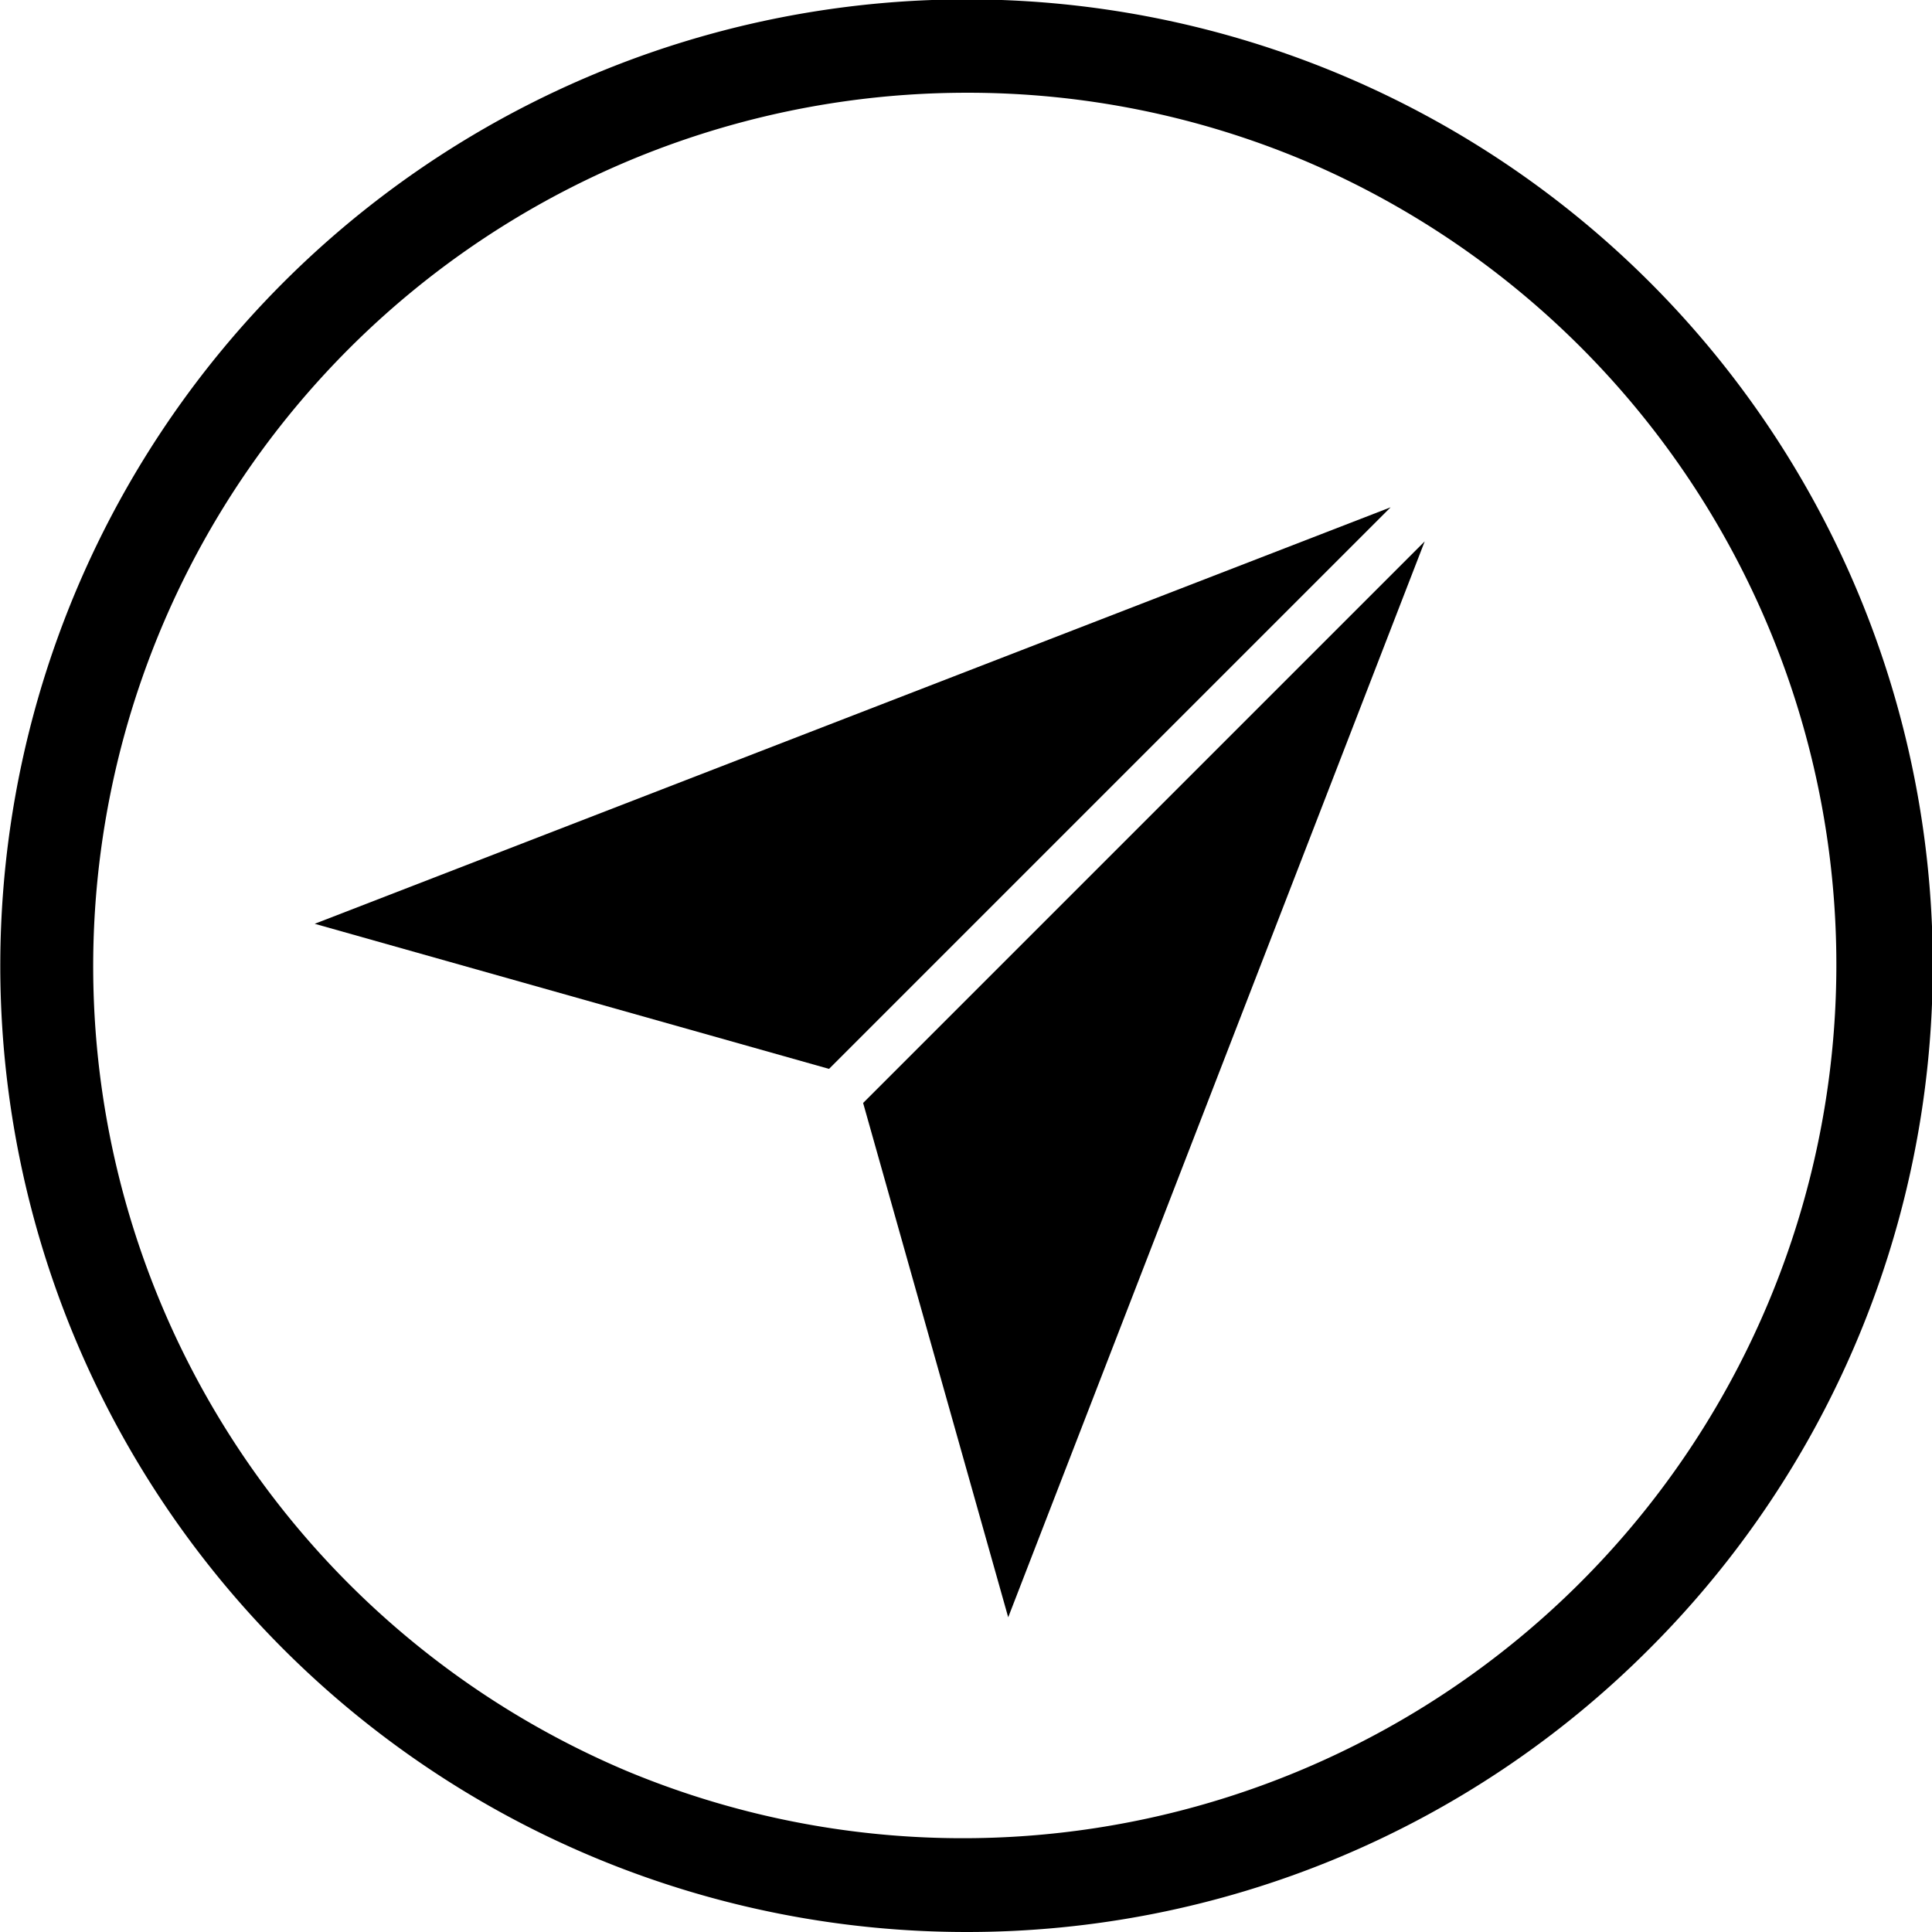
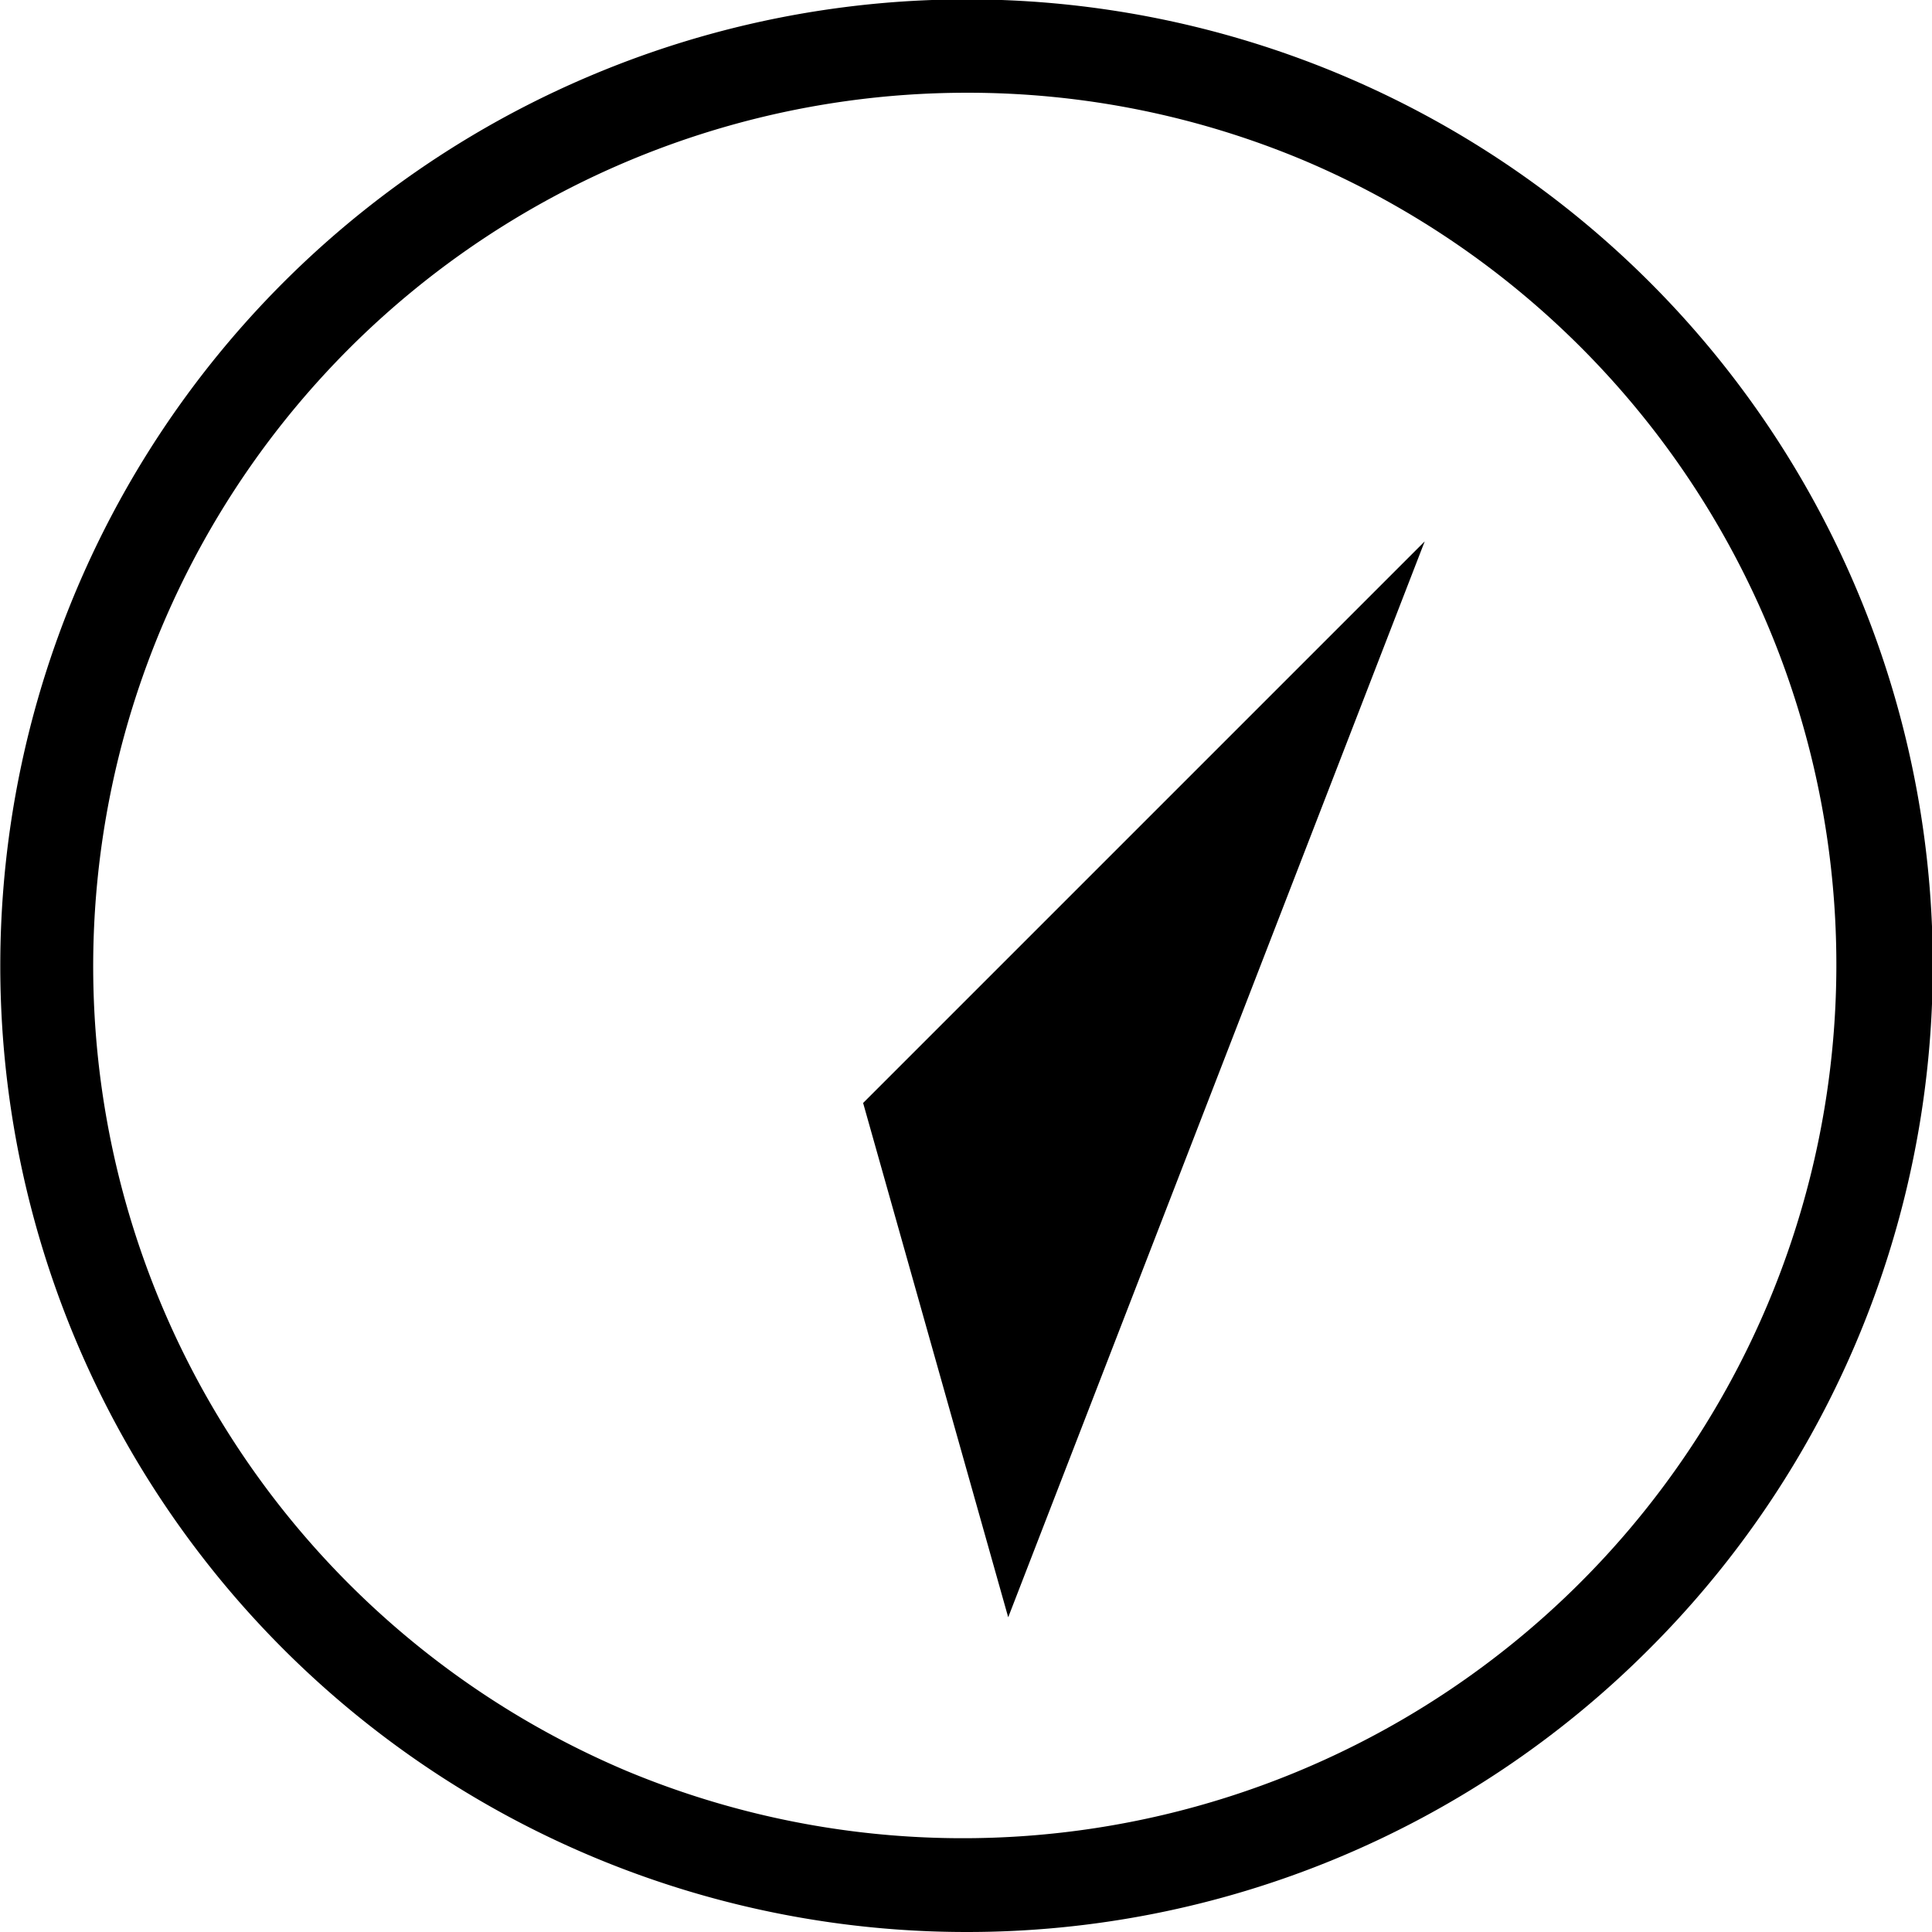
<svg xmlns="http://www.w3.org/2000/svg" viewBox="0 0 854.06 854.06">
  <g id="Слой_2" data-name="Слой 2">
    <g id="Objects">
-       <polygon points="614.74 224.25 366.48 472.51 139.12 408.37 614.74 224.25" />
      <polygon points="629.81 239.32 445.69 714.94 381.55 487.58 629.81 239.32" />
      <path d="M427,854.06A427.13,427.13,0,0,1,260.8,33.57,427,427,0,0,1,729,729,425.81,425.81,0,0,1,427,854.06ZM427,41A386.17,386.17,0,0,0,276.76,782.76,386.17,386.17,0,0,0,577.3,71.3,383.55,383.55,0,0,0,427,41Z" />
    </g>
  </g>
</svg>